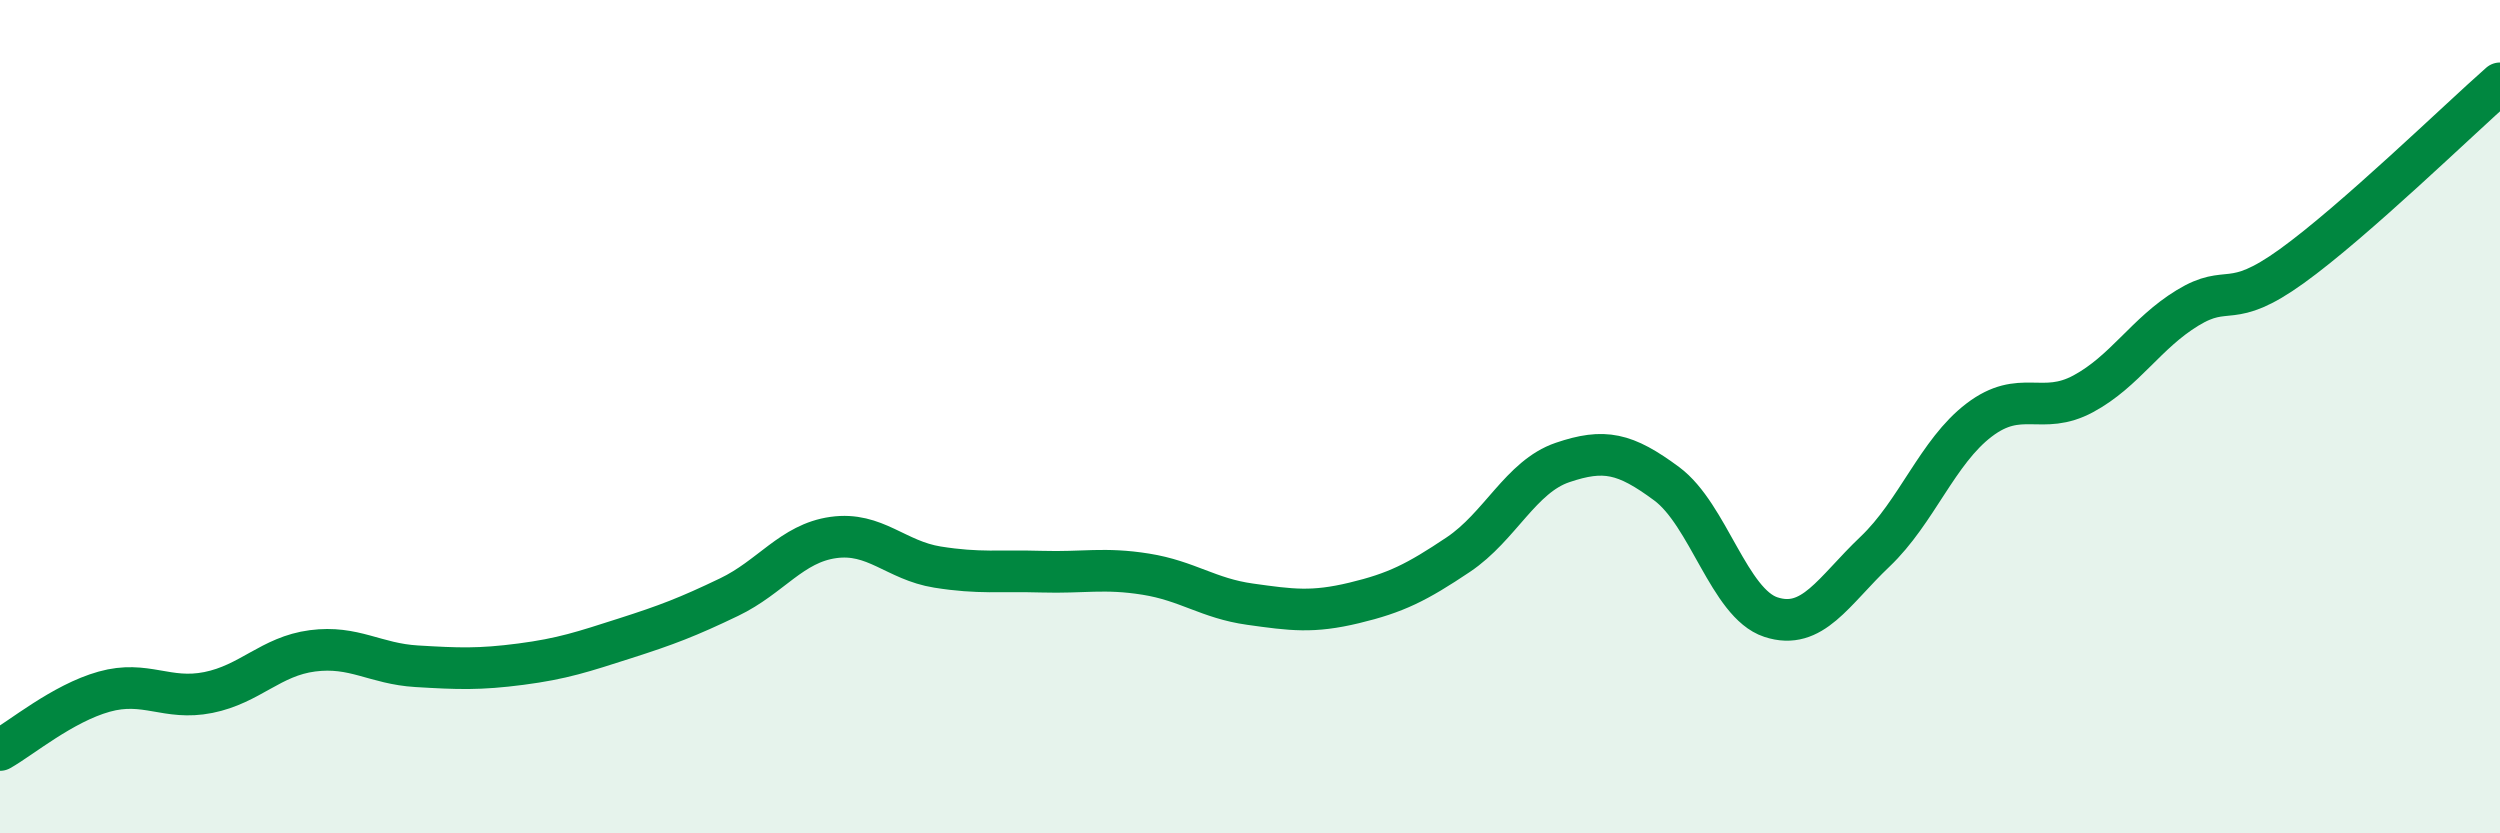
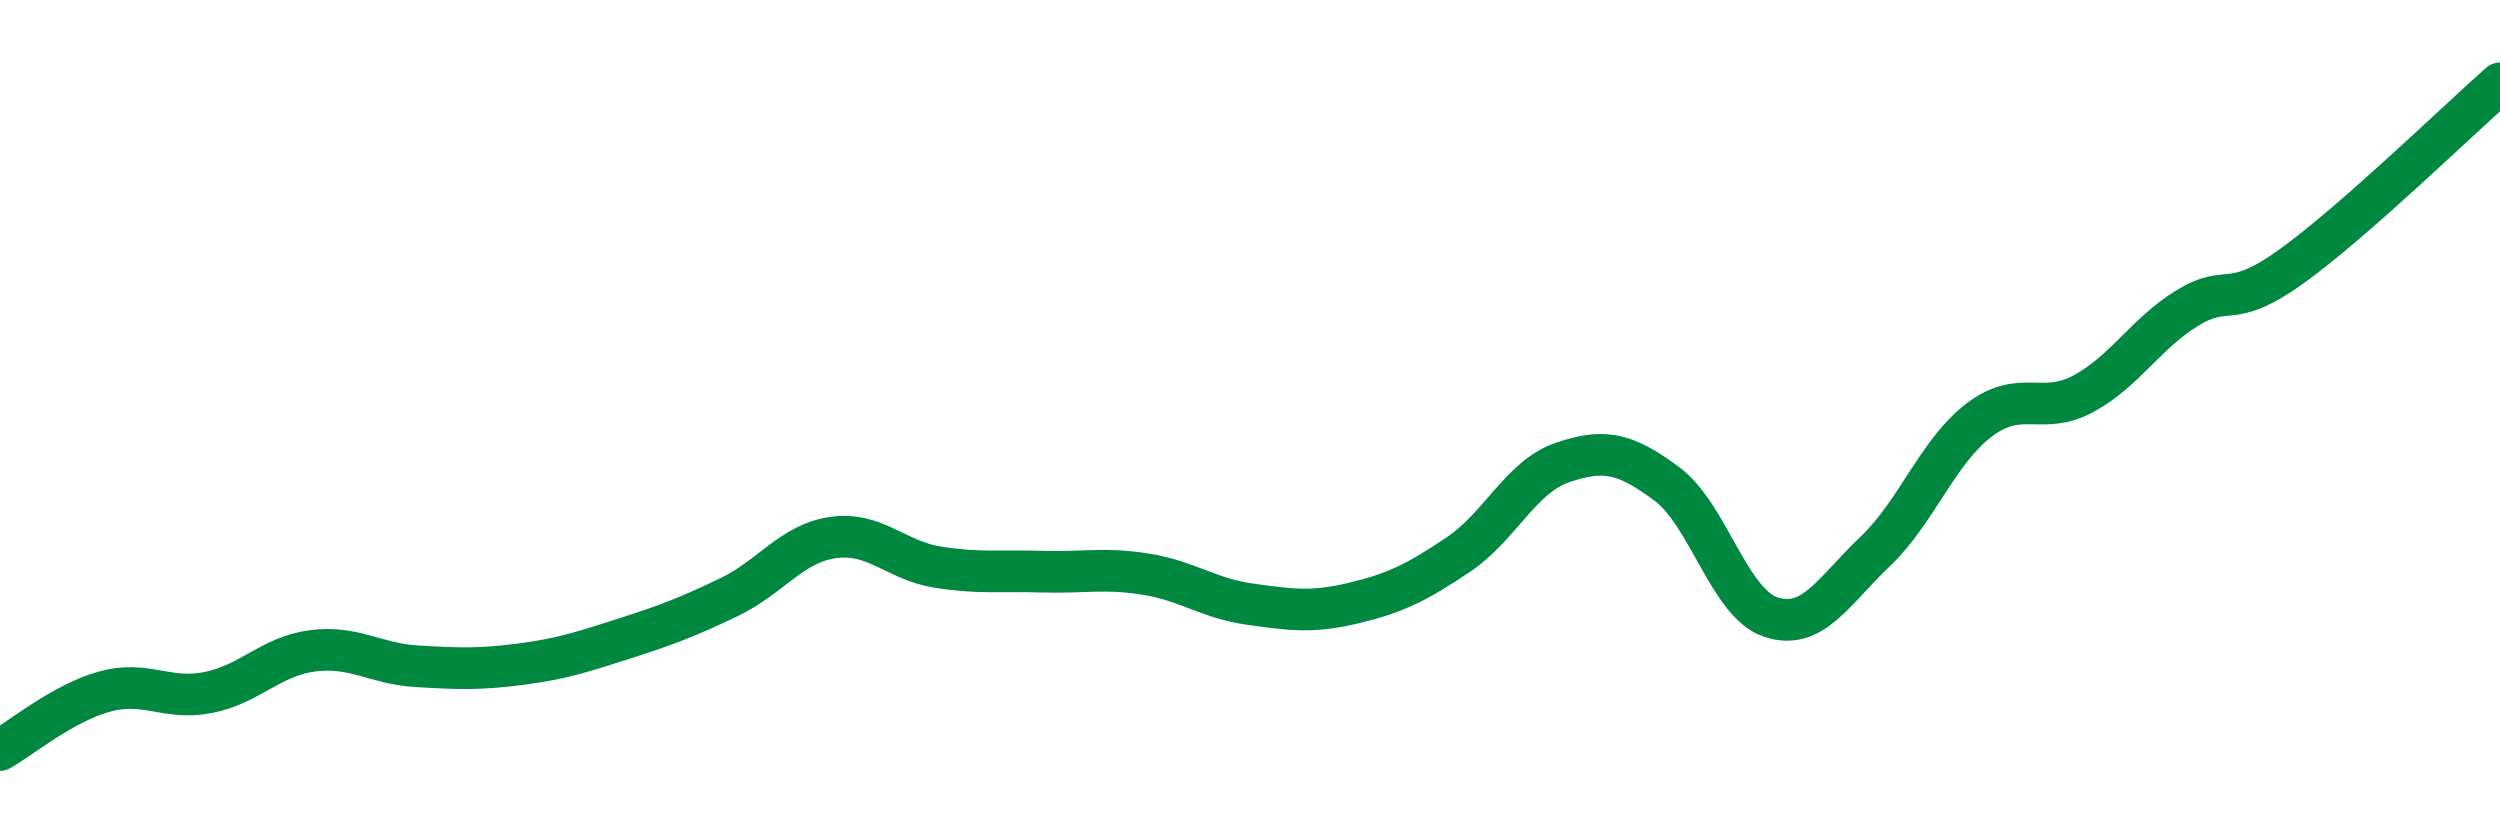
<svg xmlns="http://www.w3.org/2000/svg" width="60" height="20" viewBox="0 0 60 20">
-   <path d="M 0,18 C 0.5,17.72 1.5,16.88 2.5,16.6 C 3.5,16.32 4,16.82 5,16.62 C 6,16.42 6.5,15.75 7.5,15.62 C 8.5,15.49 9,15.93 10,15.99 C 11,16.05 11.5,16.07 12.5,15.94 C 13.5,15.81 14,15.64 15,15.32 C 16,15 16.5,14.81 17.5,14.33 C 18.5,13.85 19,13.04 20,12.9 C 21,12.76 21.5,13.45 22.5,13.61 C 23.5,13.77 24,13.69 25,13.72 C 26,13.75 26.5,13.62 27.5,13.78 C 28.5,13.94 29,14.36 30,14.5 C 31,14.64 31.5,14.71 32.5,14.47 C 33.5,14.23 34,13.98 35,13.31 C 36,12.64 36.5,11.44 37.5,11.1 C 38.5,10.76 39,10.87 40,11.61 C 41,12.35 41.5,14.48 42.5,14.81 C 43.5,15.14 44,14.19 45,13.24 C 46,12.29 46.5,10.84 47.5,10.08 C 48.5,9.32 49,9.99 50,9.45 C 51,8.91 51.5,8 52.5,7.39 C 53.5,6.78 53.5,7.47 55,6.39 C 56.5,5.31 59,2.88 60,2L60 20L0 20Z" fill="#008740" opacity="0.1" stroke-linecap="round" stroke-linejoin="round" />
  <path d="M 0,18 C 0.5,17.72 1.5,16.88 2.5,16.6 C 3.5,16.32 4,16.82 5,16.62 C 6,16.42 6.5,15.75 7.5,15.62 C 8.5,15.49 9,15.93 10,15.99 C 11,16.05 11.5,16.07 12.5,15.94 C 13.5,15.81 14,15.64 15,15.32 C 16,15 16.5,14.81 17.5,14.33 C 18.5,13.85 19,13.04 20,12.9 C 21,12.76 21.5,13.45 22.5,13.61 C 23.5,13.77 24,13.69 25,13.72 C 26,13.75 26.5,13.62 27.5,13.78 C 28.5,13.94 29,14.36 30,14.5 C 31,14.64 31.5,14.71 32.5,14.47 C 33.5,14.23 34,13.98 35,13.31 C 36,12.64 36.5,11.44 37.5,11.1 C 38.5,10.76 39,10.87 40,11.61 C 41,12.35 41.5,14.48 42.5,14.81 C 43.5,15.14 44,14.19 45,13.24 C 46,12.29 46.5,10.84 47.5,10.08 C 48.5,9.32 49,9.99 50,9.45 C 51,8.91 51.5,8 52.5,7.39 C 53.5,6.78 53.5,7.47 55,6.39 C 56.5,5.31 59,2.88 60,2" stroke="#008740" stroke-width="1" fill="none" stroke-linecap="round" stroke-linejoin="round" />
</svg>